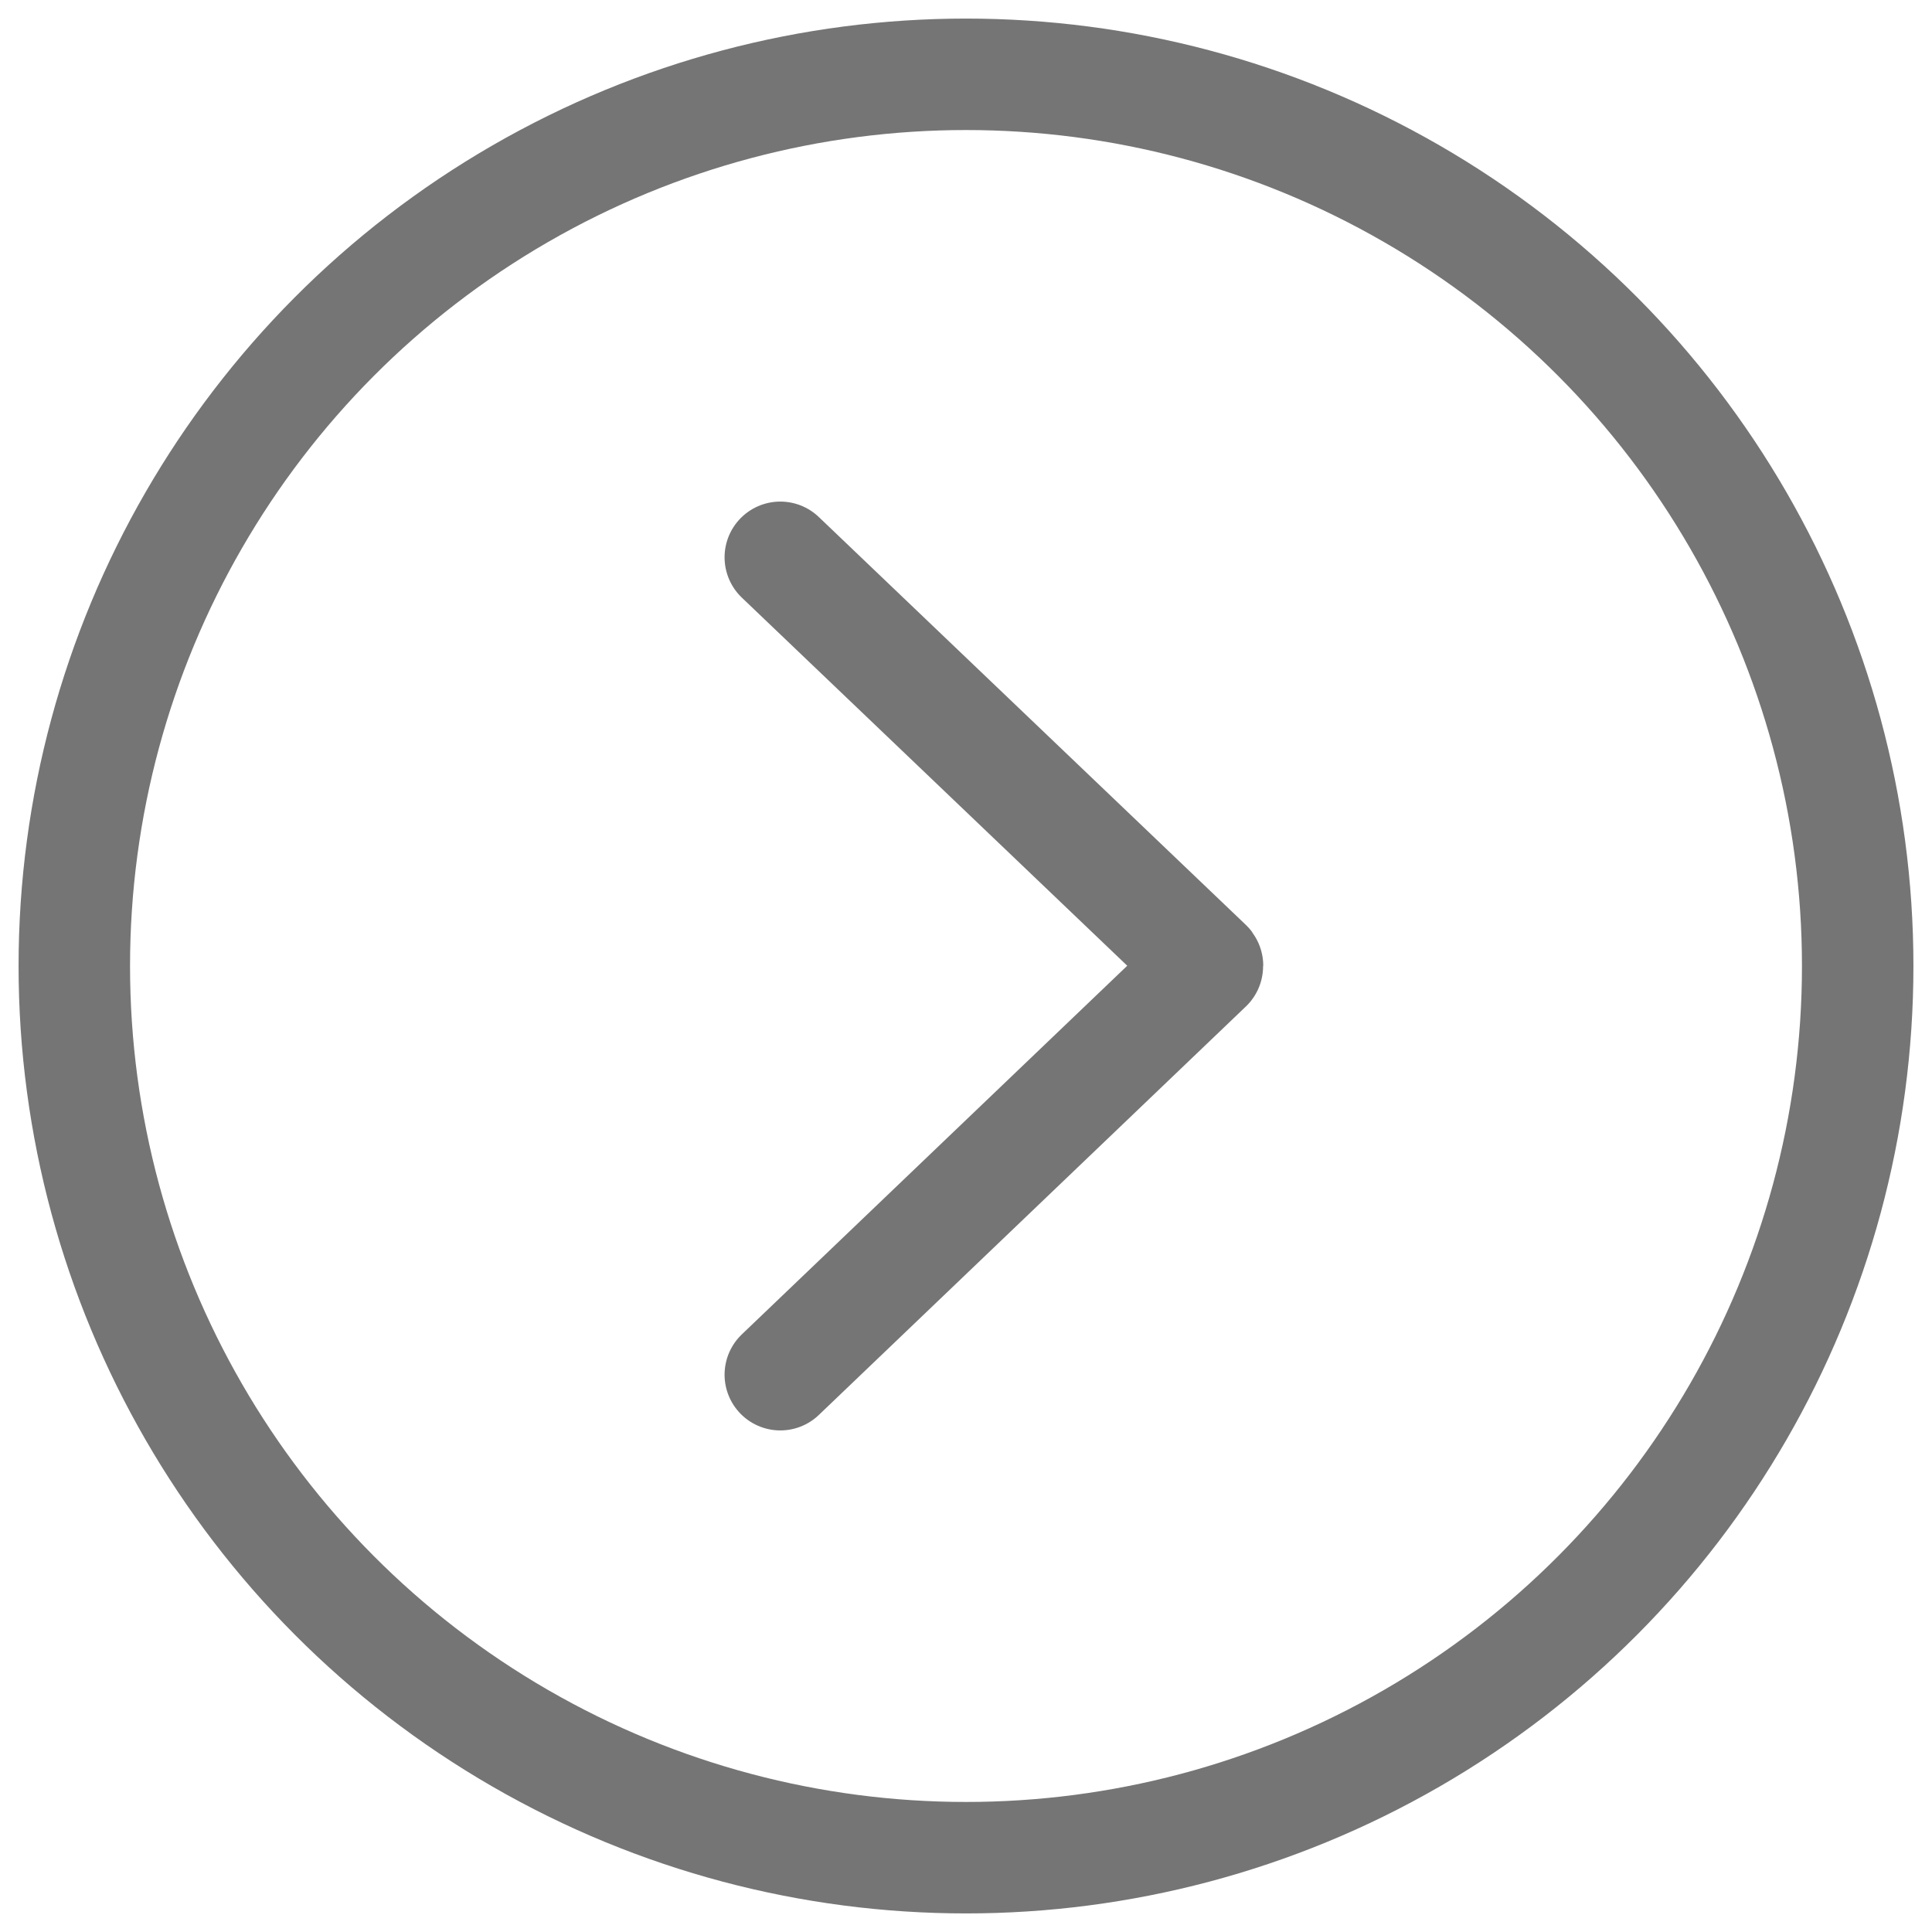
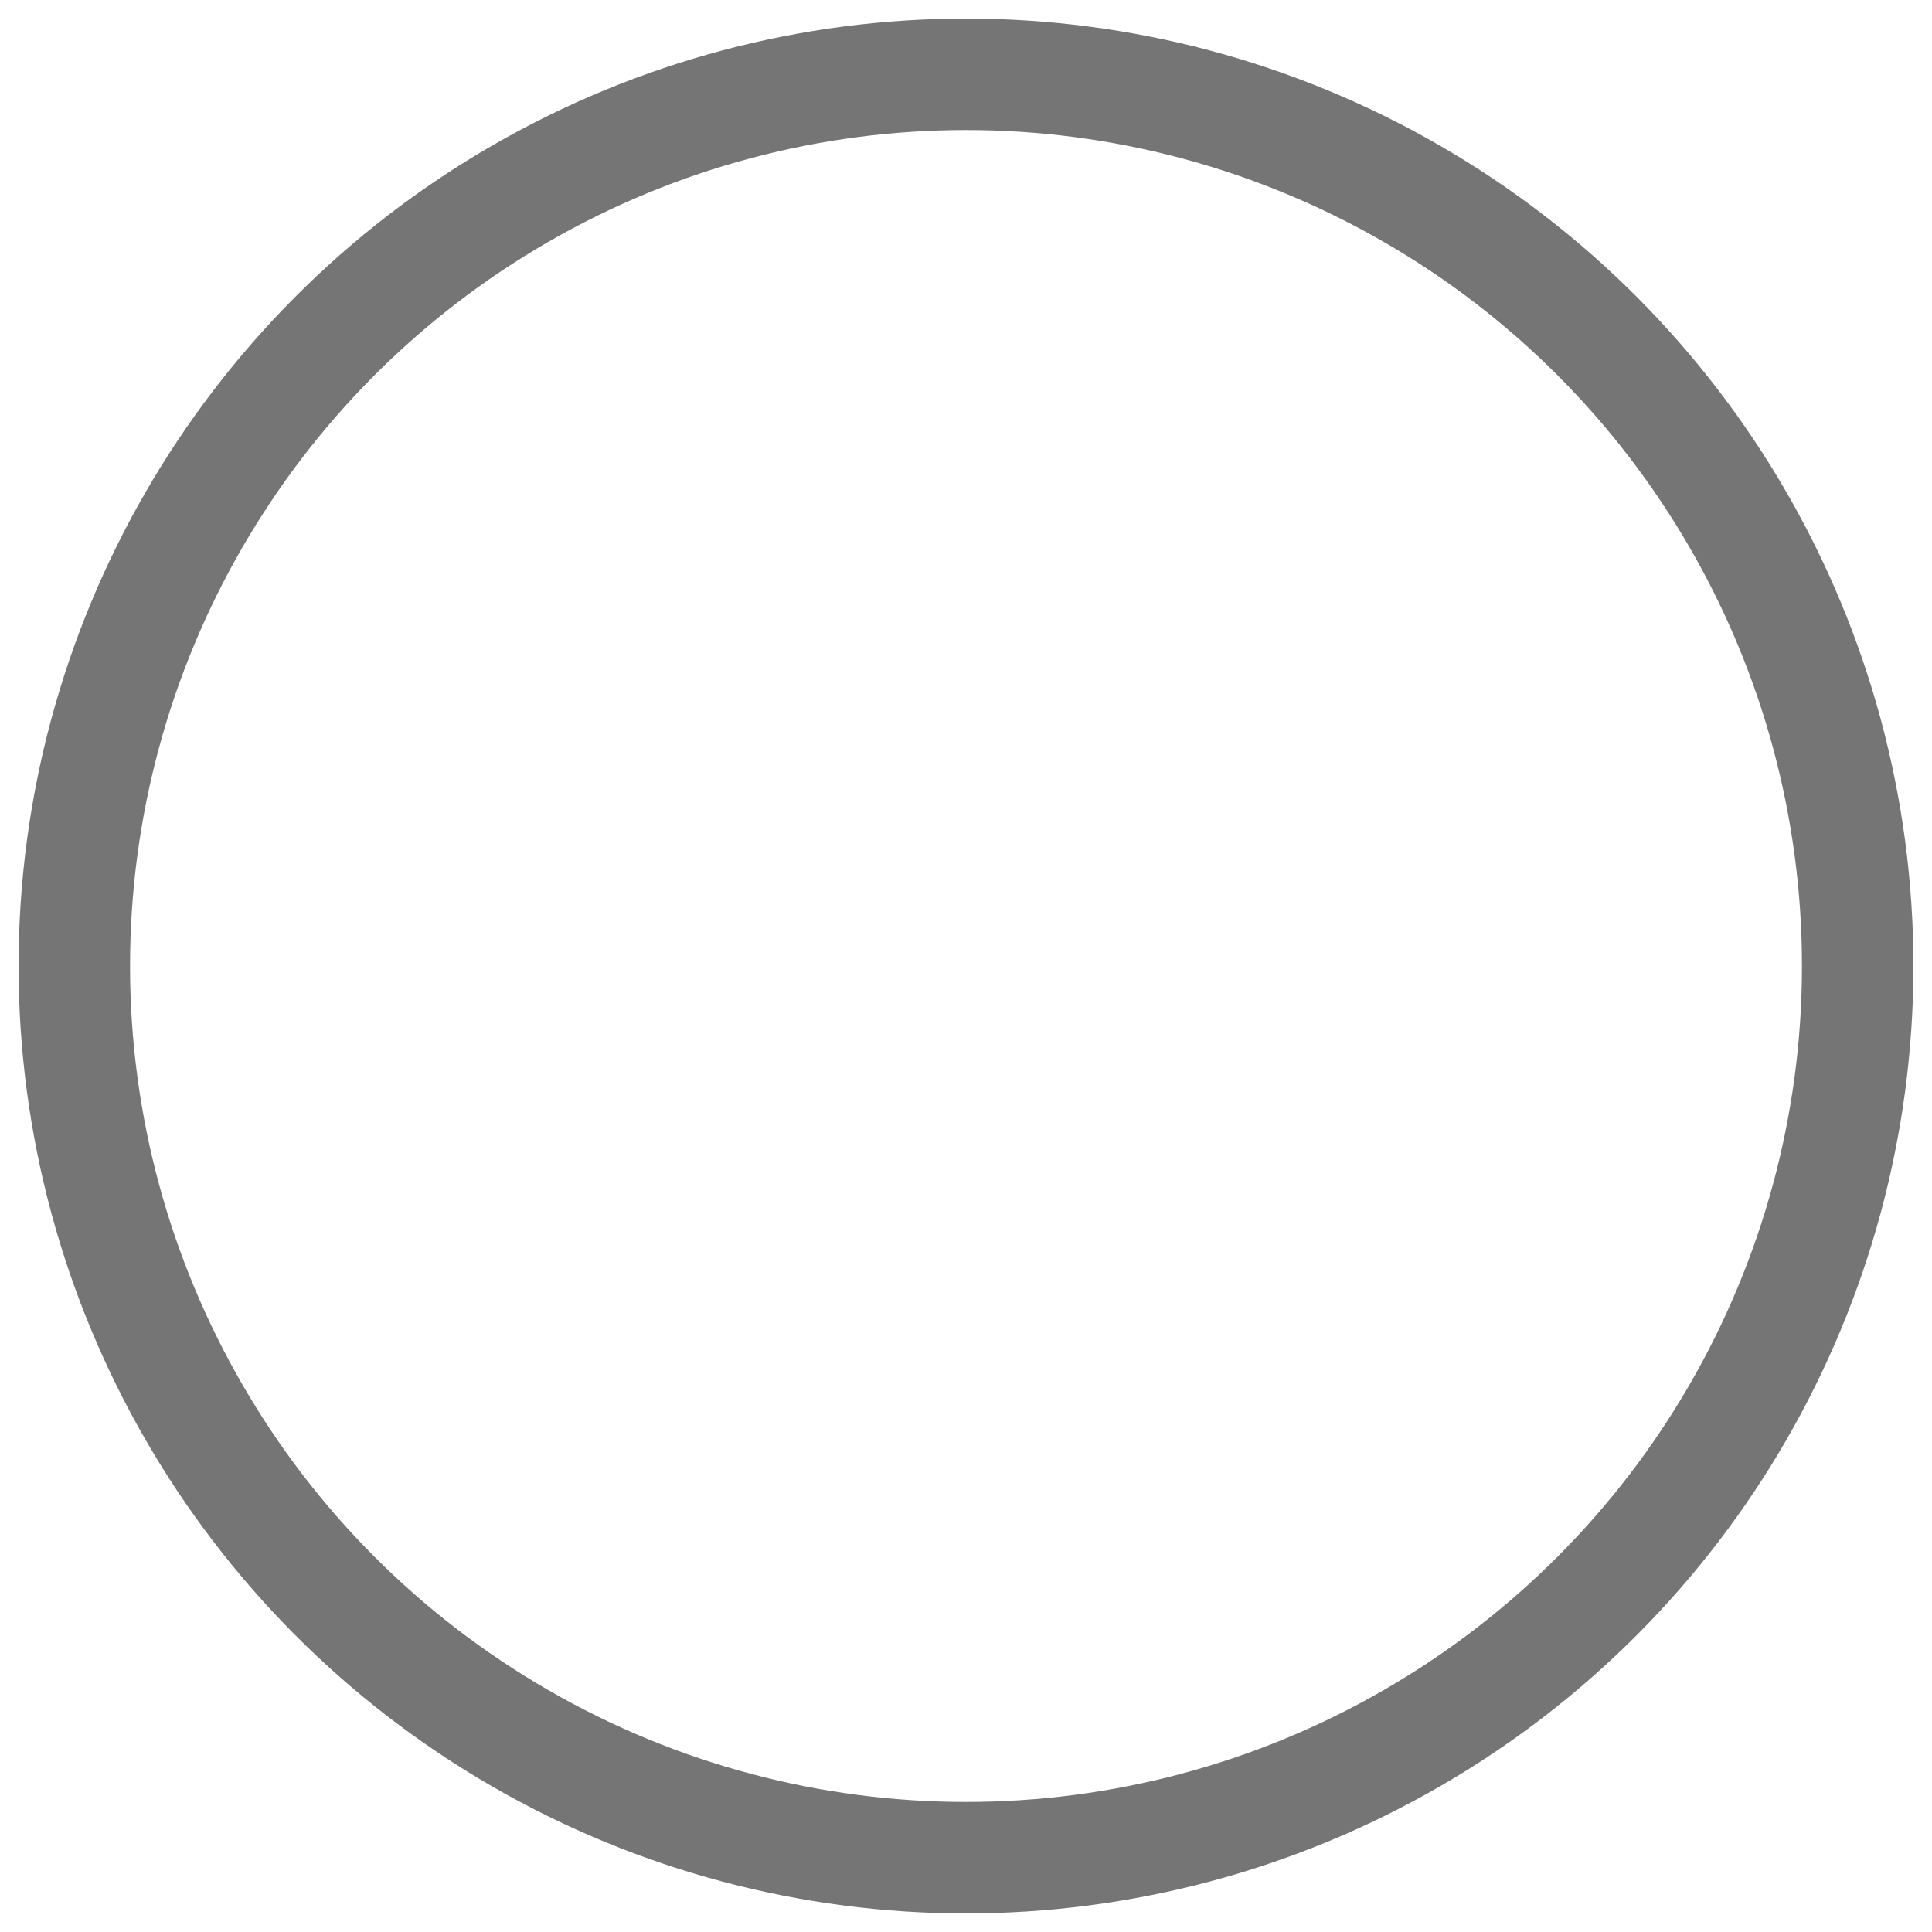
<svg xmlns="http://www.w3.org/2000/svg" width="26" height="26" viewBox="0 0 26 26" fill="none">
  <circle cx="13" cy="13" r="12" stroke="#757575" stroke-width="1.5" stroke-linecap="round" stroke-linejoin="round" />
-   <path d="M10.501 18.5L16.248 13.003C16.251 12.999 16.251 12.993 16.248 12.989L10.501 7.5" stroke="#757575" stroke-width="1.5" stroke-linecap="round" stroke-linejoin="round" />
</svg>